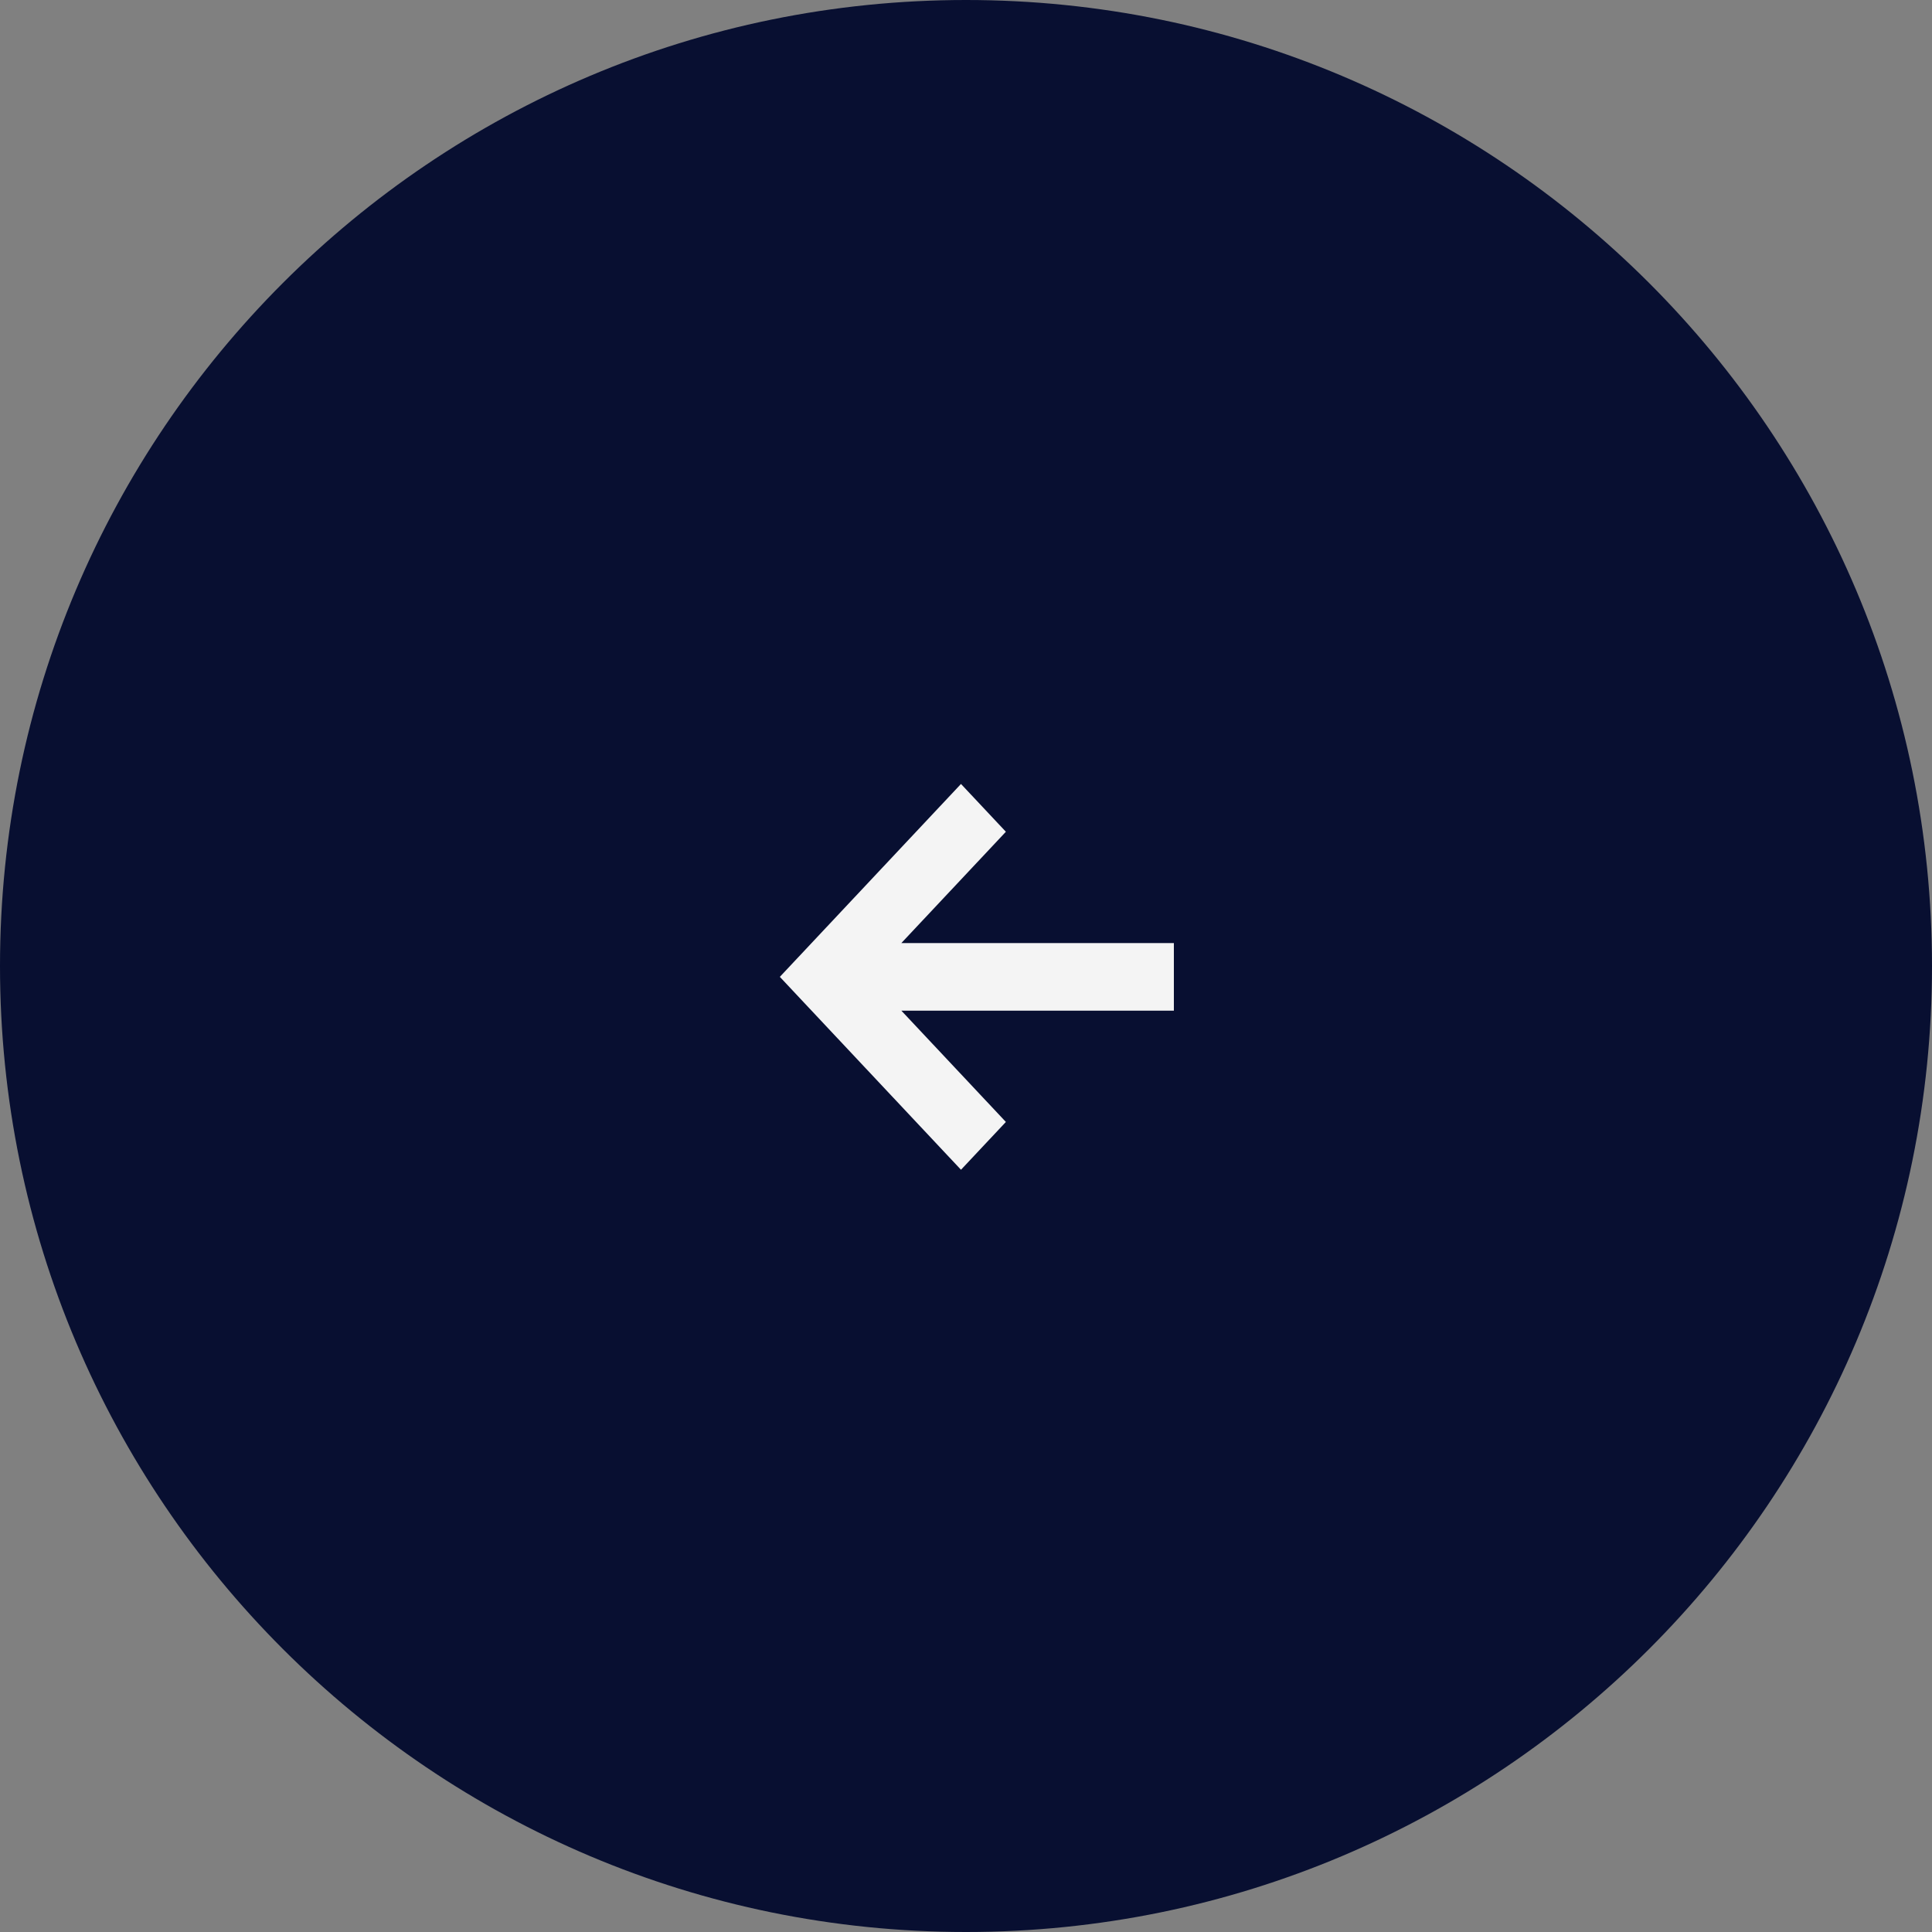
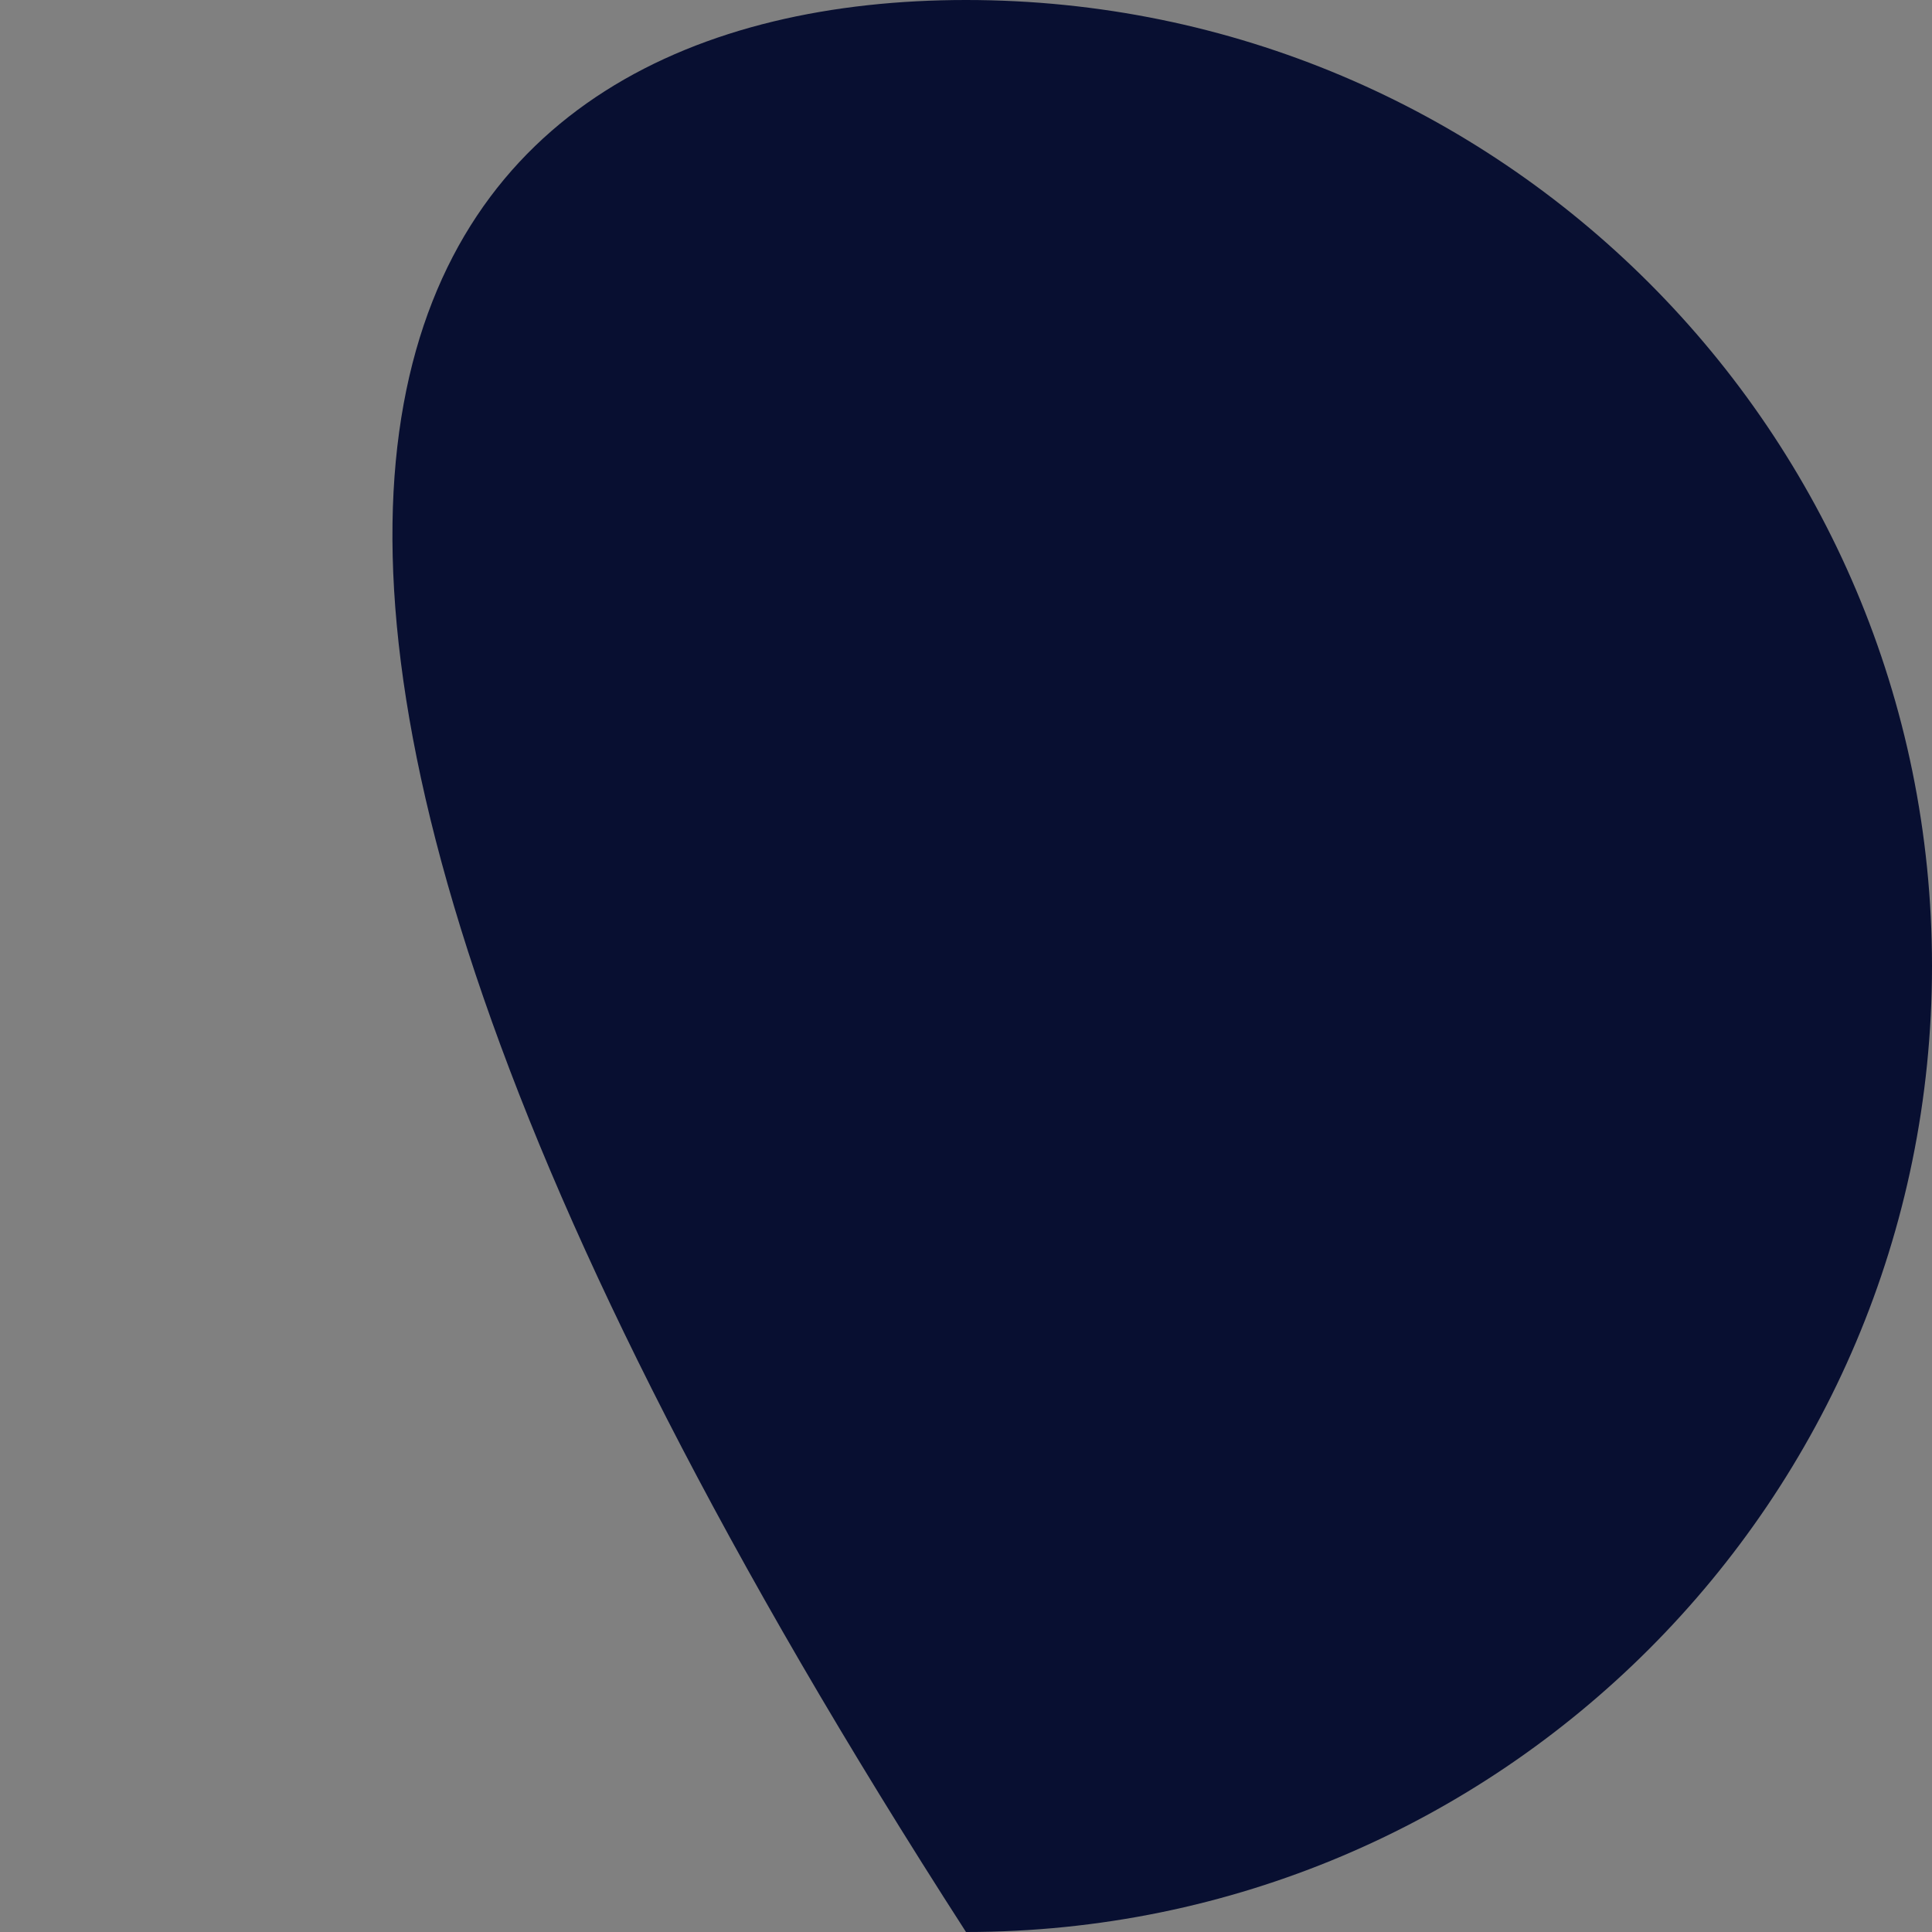
<svg xmlns="http://www.w3.org/2000/svg" width="89" height="89" viewBox="0 0 89 89" fill="none">
  <rect x="0" y="0" width="89" height="89" fill="#808080" stroke="none" />
-   <path d="M89 44.5C89 69.077 69.077 89 44.5 89C19.923 89 0 69.077 0 44.5C0 19.923 19.923 0 44.5 0C69.077 0 89 19.923 89 44.5Z" fill="#080F31" />
-   <path fill-rule="evenodd" clip-rule="evenodd" d="M41.522 46.557H54.076V43.443H41.522L46.337 38.316L44.269 36.114L35.924 45L44.269 53.886L46.337 51.684L41.522 46.557Z" fill="#F4F4F4" />
+   <path d="M89 44.5C89 69.077 69.077 89 44.5 89C0 19.923 19.923 0 44.5 0C69.077 0 89 19.923 89 44.5Z" fill="#080F31" />
</svg>